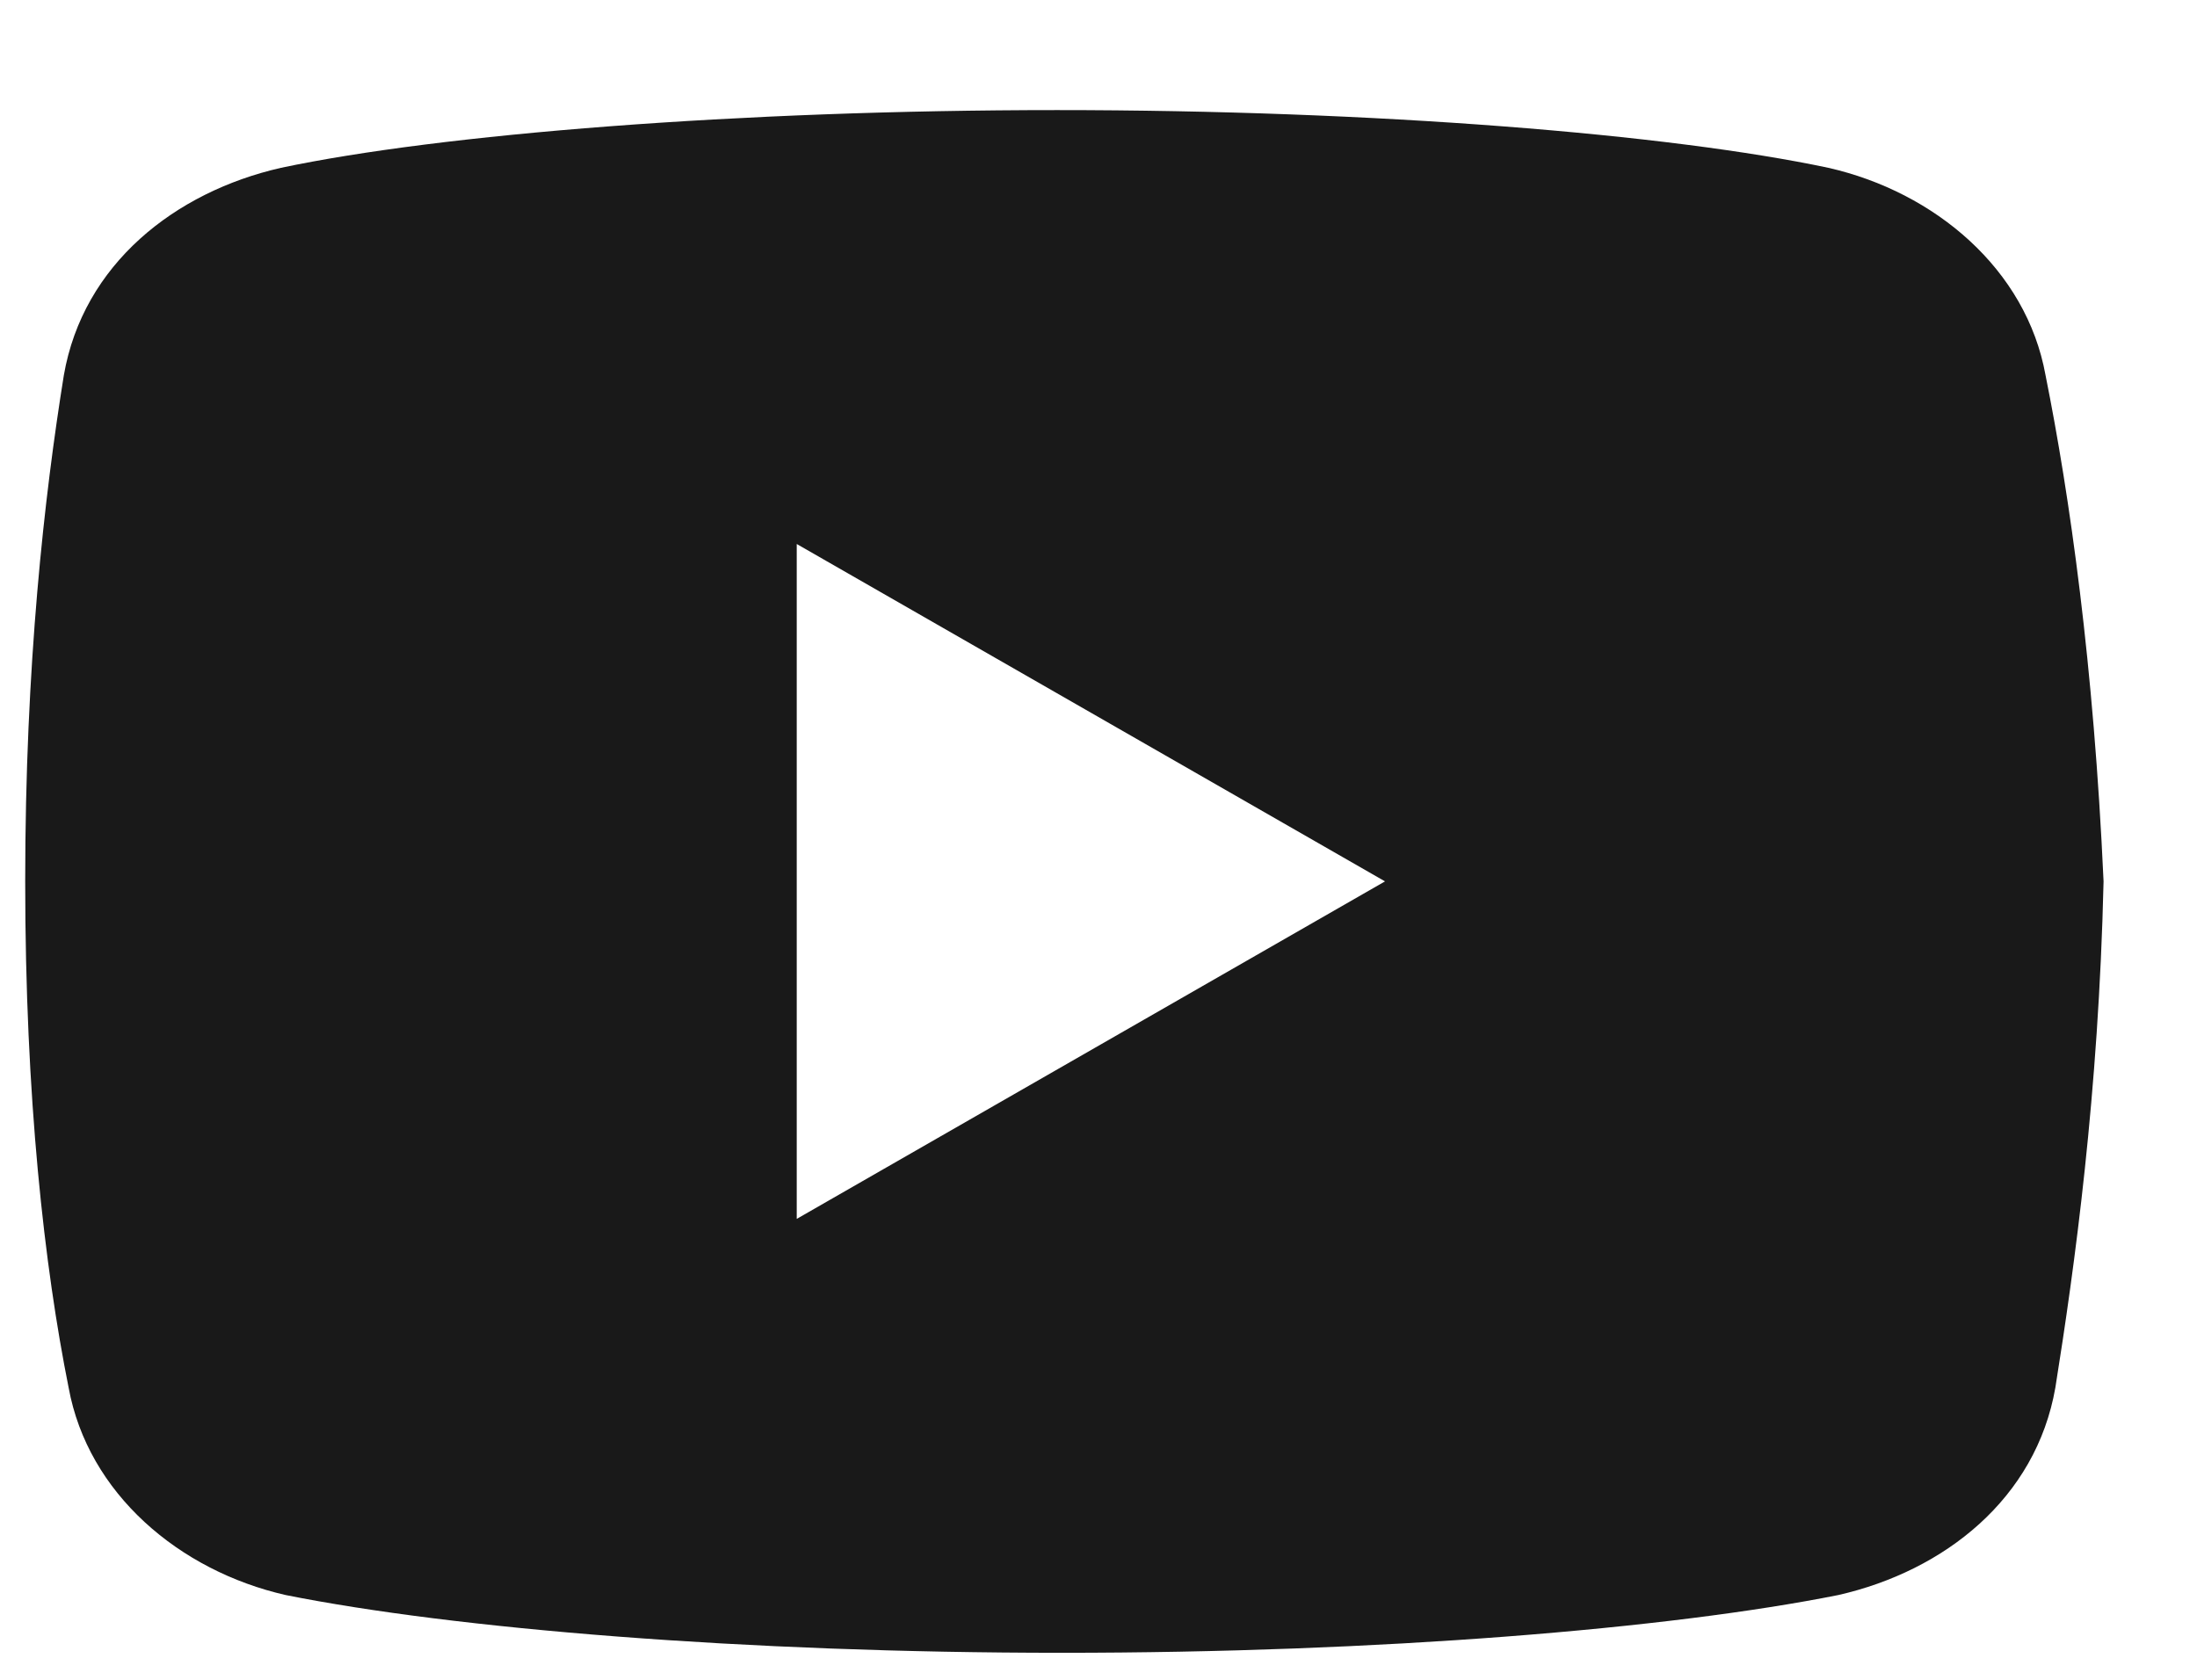
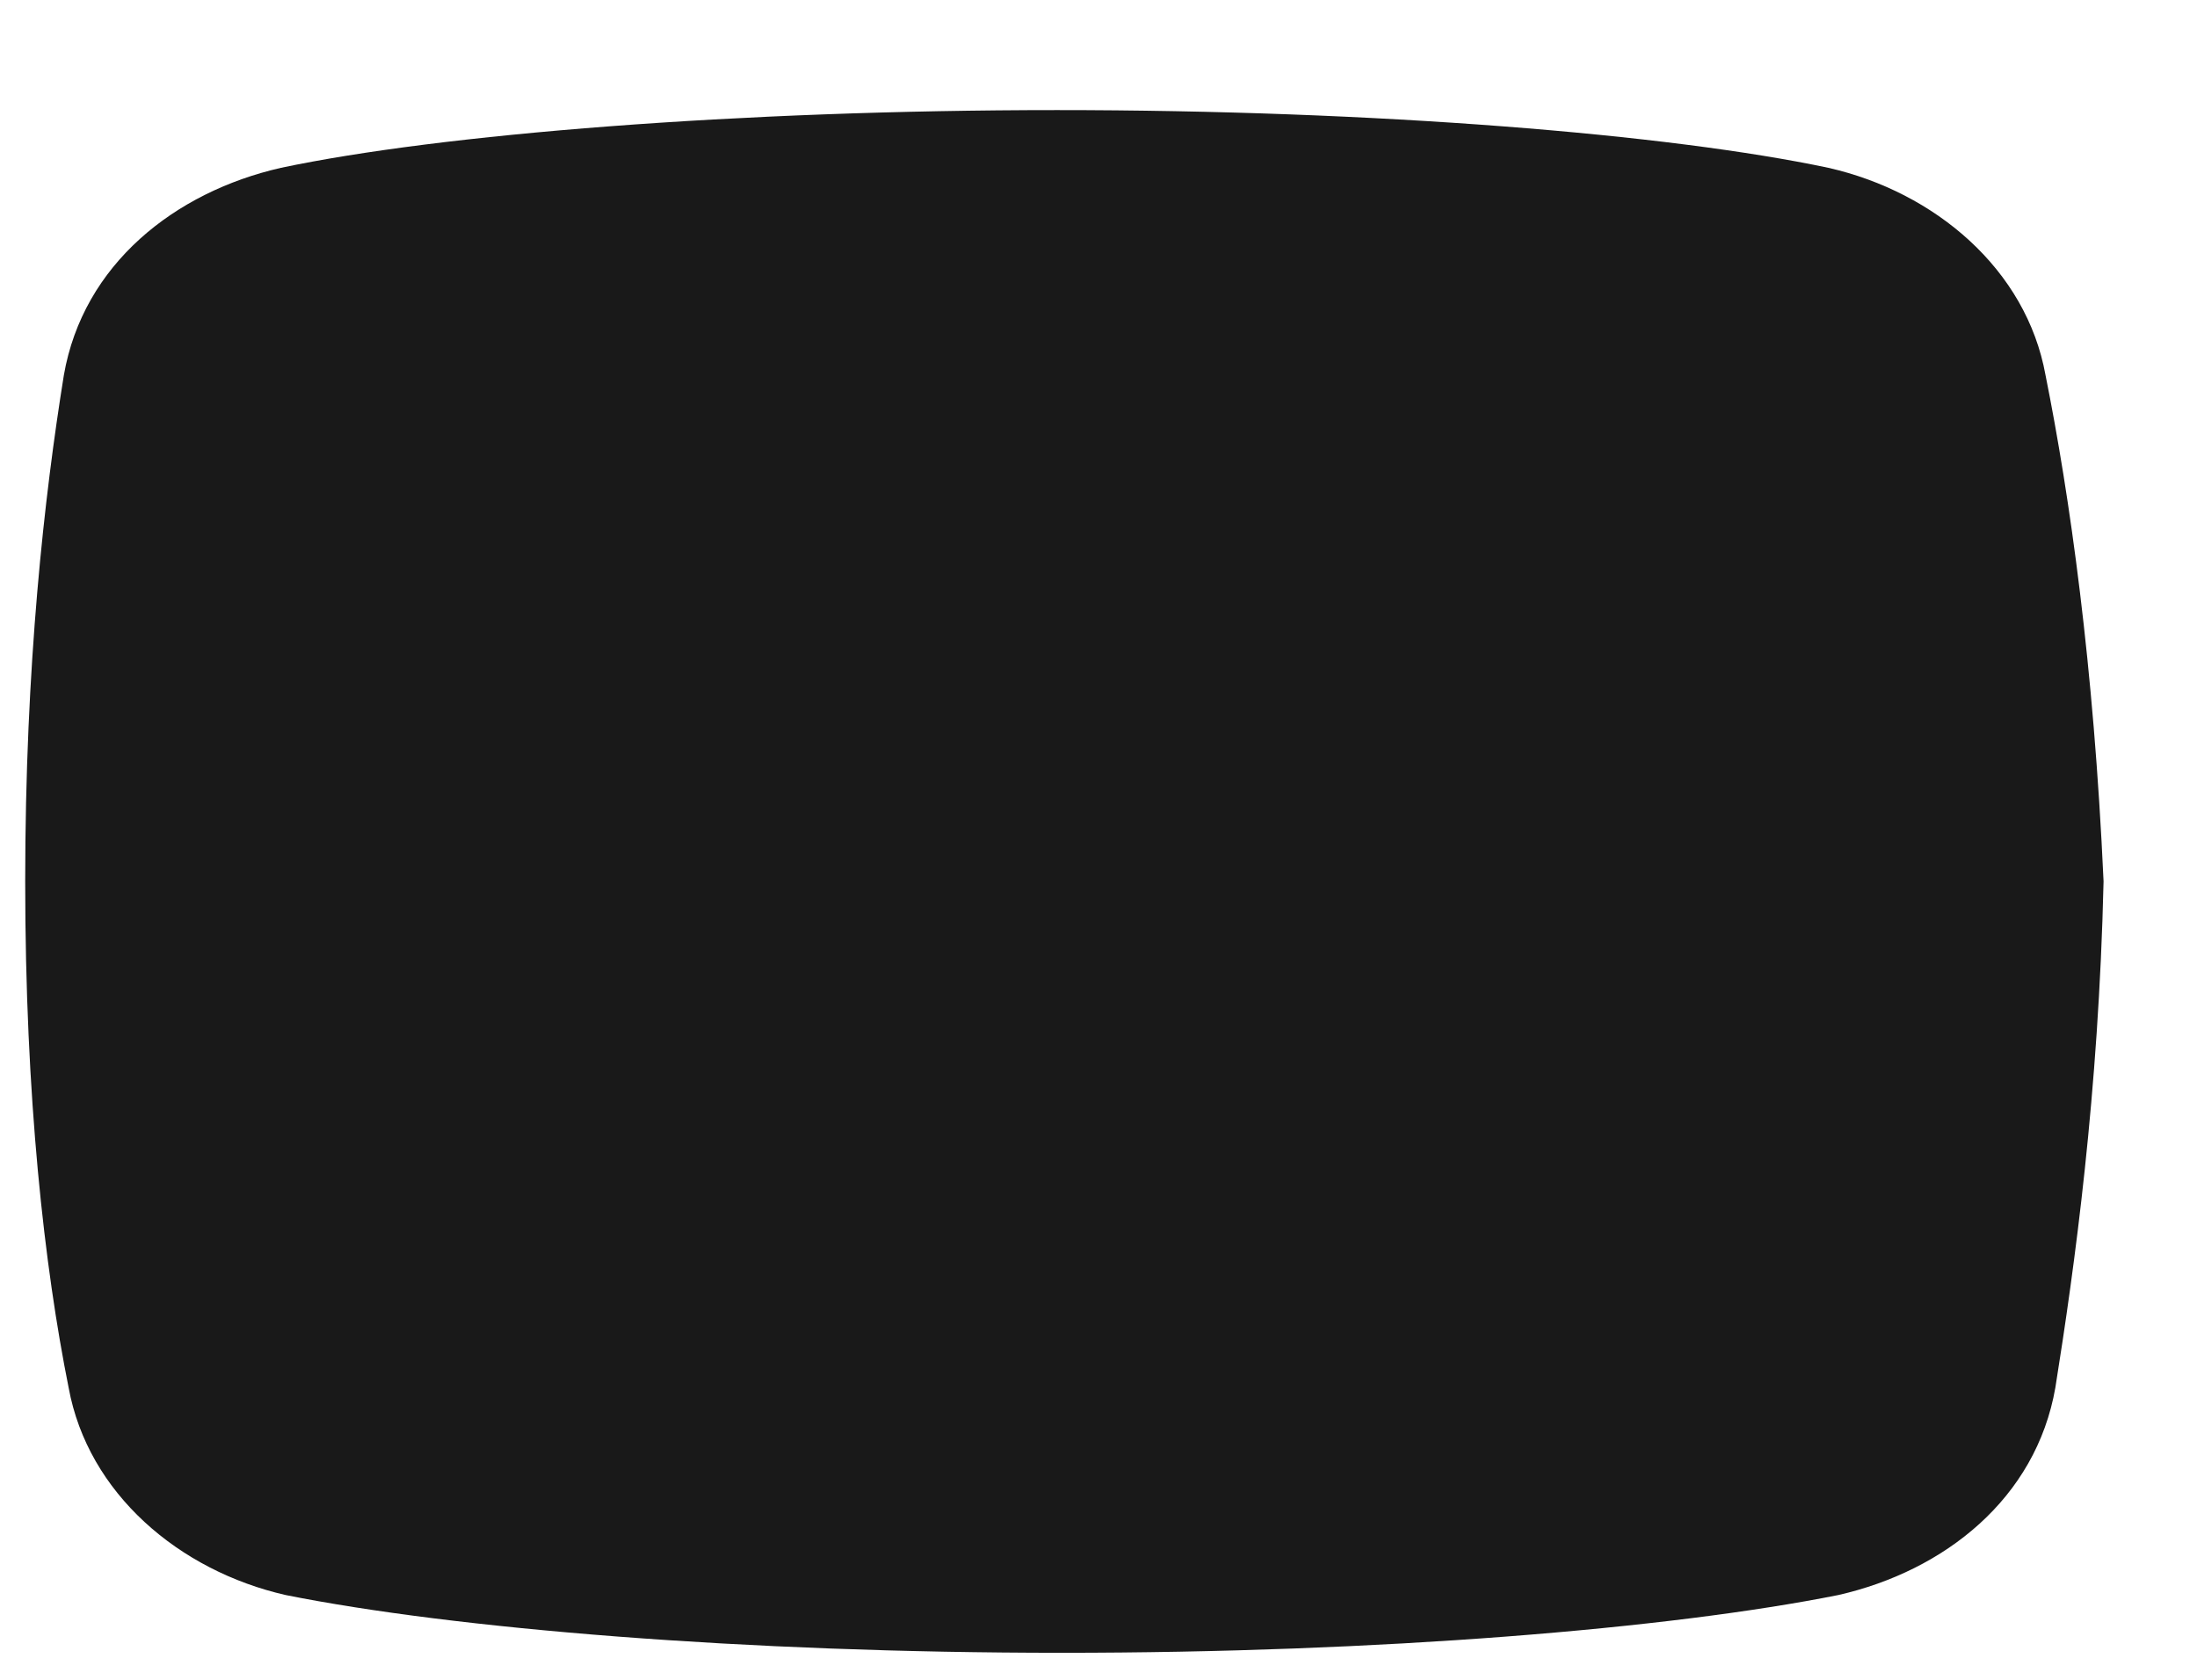
<svg xmlns="http://www.w3.org/2000/svg" width="17" height="13" viewBox="0 0 17 13" fill="none">
-   <path d="M15.828 2.904C15.68 2.083 14.971 1.486 14.149 1.299C12.919 1.038 10.643 0.852 8.179 0.852C5.718 0.852 3.405 1.038 2.173 1.299C1.353 1.486 0.643 2.045 0.494 2.904C0.344 3.836 0.195 5.142 0.195 6.821C0.195 8.5 0.344 9.806 0.531 10.739C0.681 11.56 1.389 12.157 2.21 12.344C3.515 12.605 5.754 12.791 8.217 12.791C10.68 12.791 12.919 12.605 14.225 12.344C15.046 12.157 15.754 11.598 15.904 10.739C16.053 9.806 16.239 8.463 16.277 6.821C16.201 5.142 16.015 3.836 15.828 2.904ZM6.165 9.433V4.21L10.717 6.821L6.165 9.433Z" fill="#191919" />
+   <path d="M15.828 2.904C15.68 2.083 14.971 1.486 14.149 1.299C12.919 1.038 10.643 0.852 8.179 0.852C5.718 0.852 3.405 1.038 2.173 1.299C1.353 1.486 0.643 2.045 0.494 2.904C0.344 3.836 0.195 5.142 0.195 6.821C0.195 8.5 0.344 9.806 0.531 10.739C0.681 11.56 1.389 12.157 2.21 12.344C3.515 12.605 5.754 12.791 8.217 12.791C10.68 12.791 12.919 12.605 14.225 12.344C15.046 12.157 15.754 11.598 15.904 10.739C16.053 9.806 16.239 8.463 16.277 6.821C16.201 5.142 16.015 3.836 15.828 2.904ZM6.165 9.433L10.717 6.821L6.165 9.433Z" fill="#191919" />
</svg>